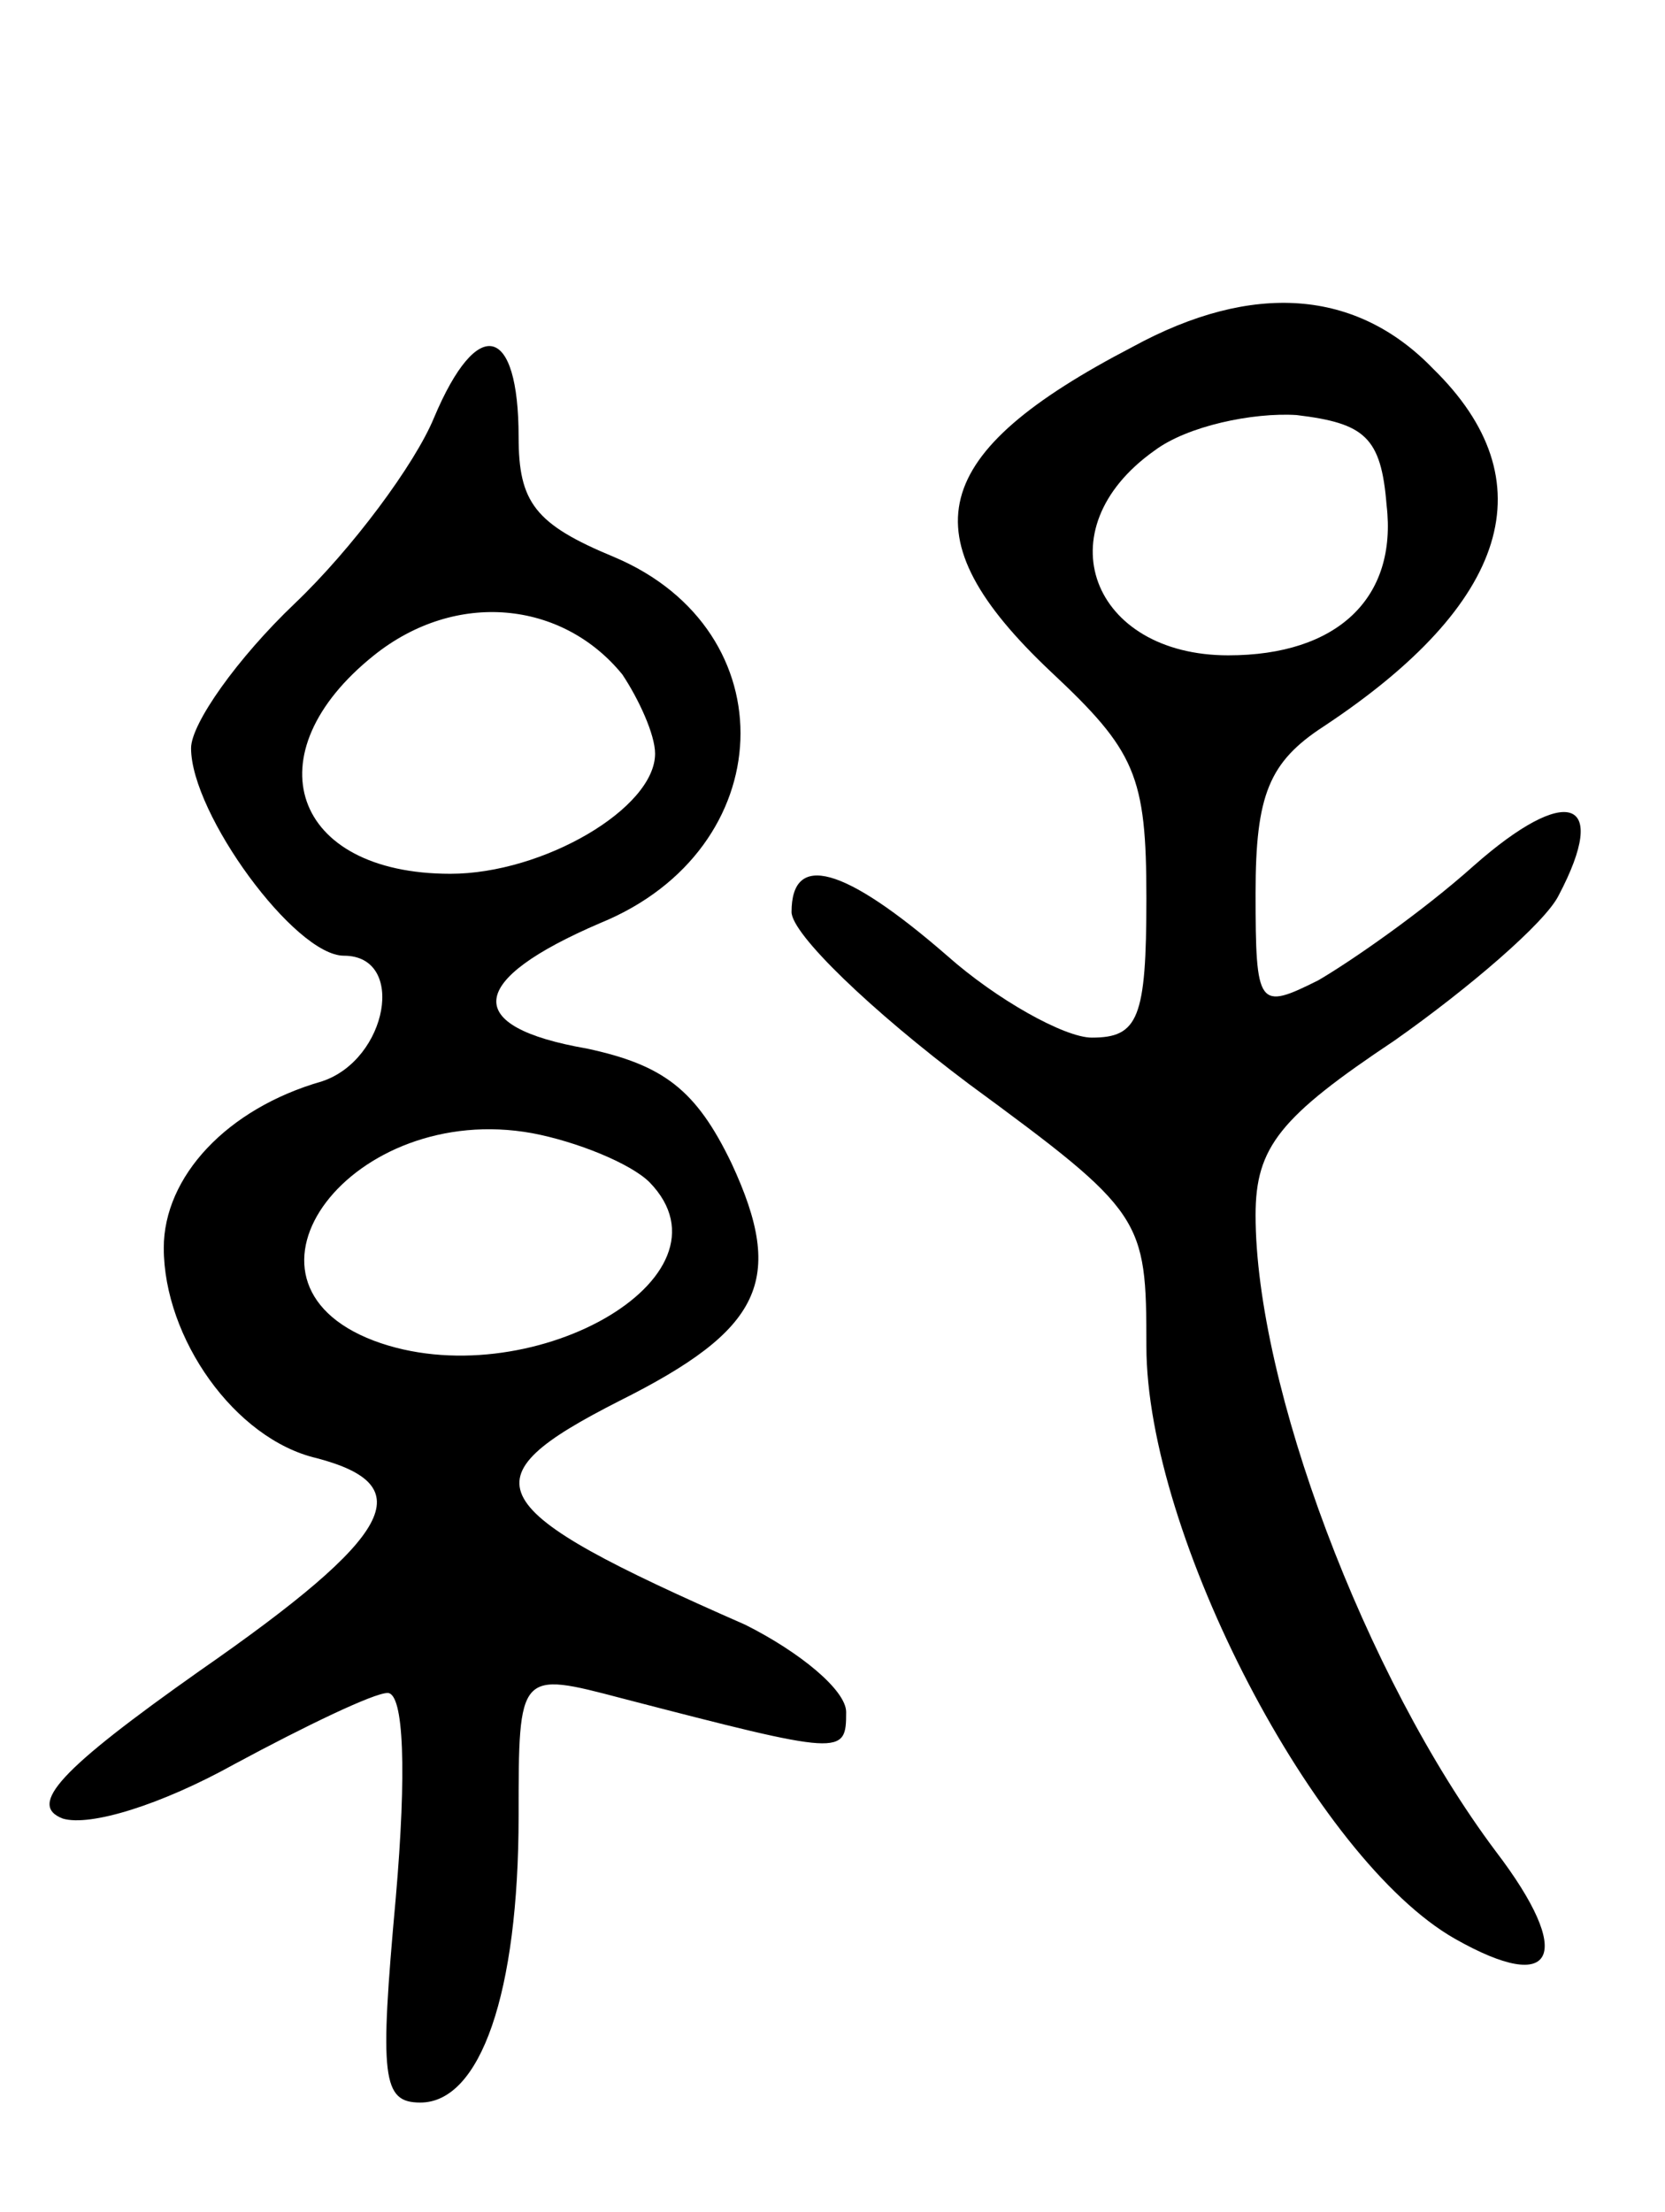
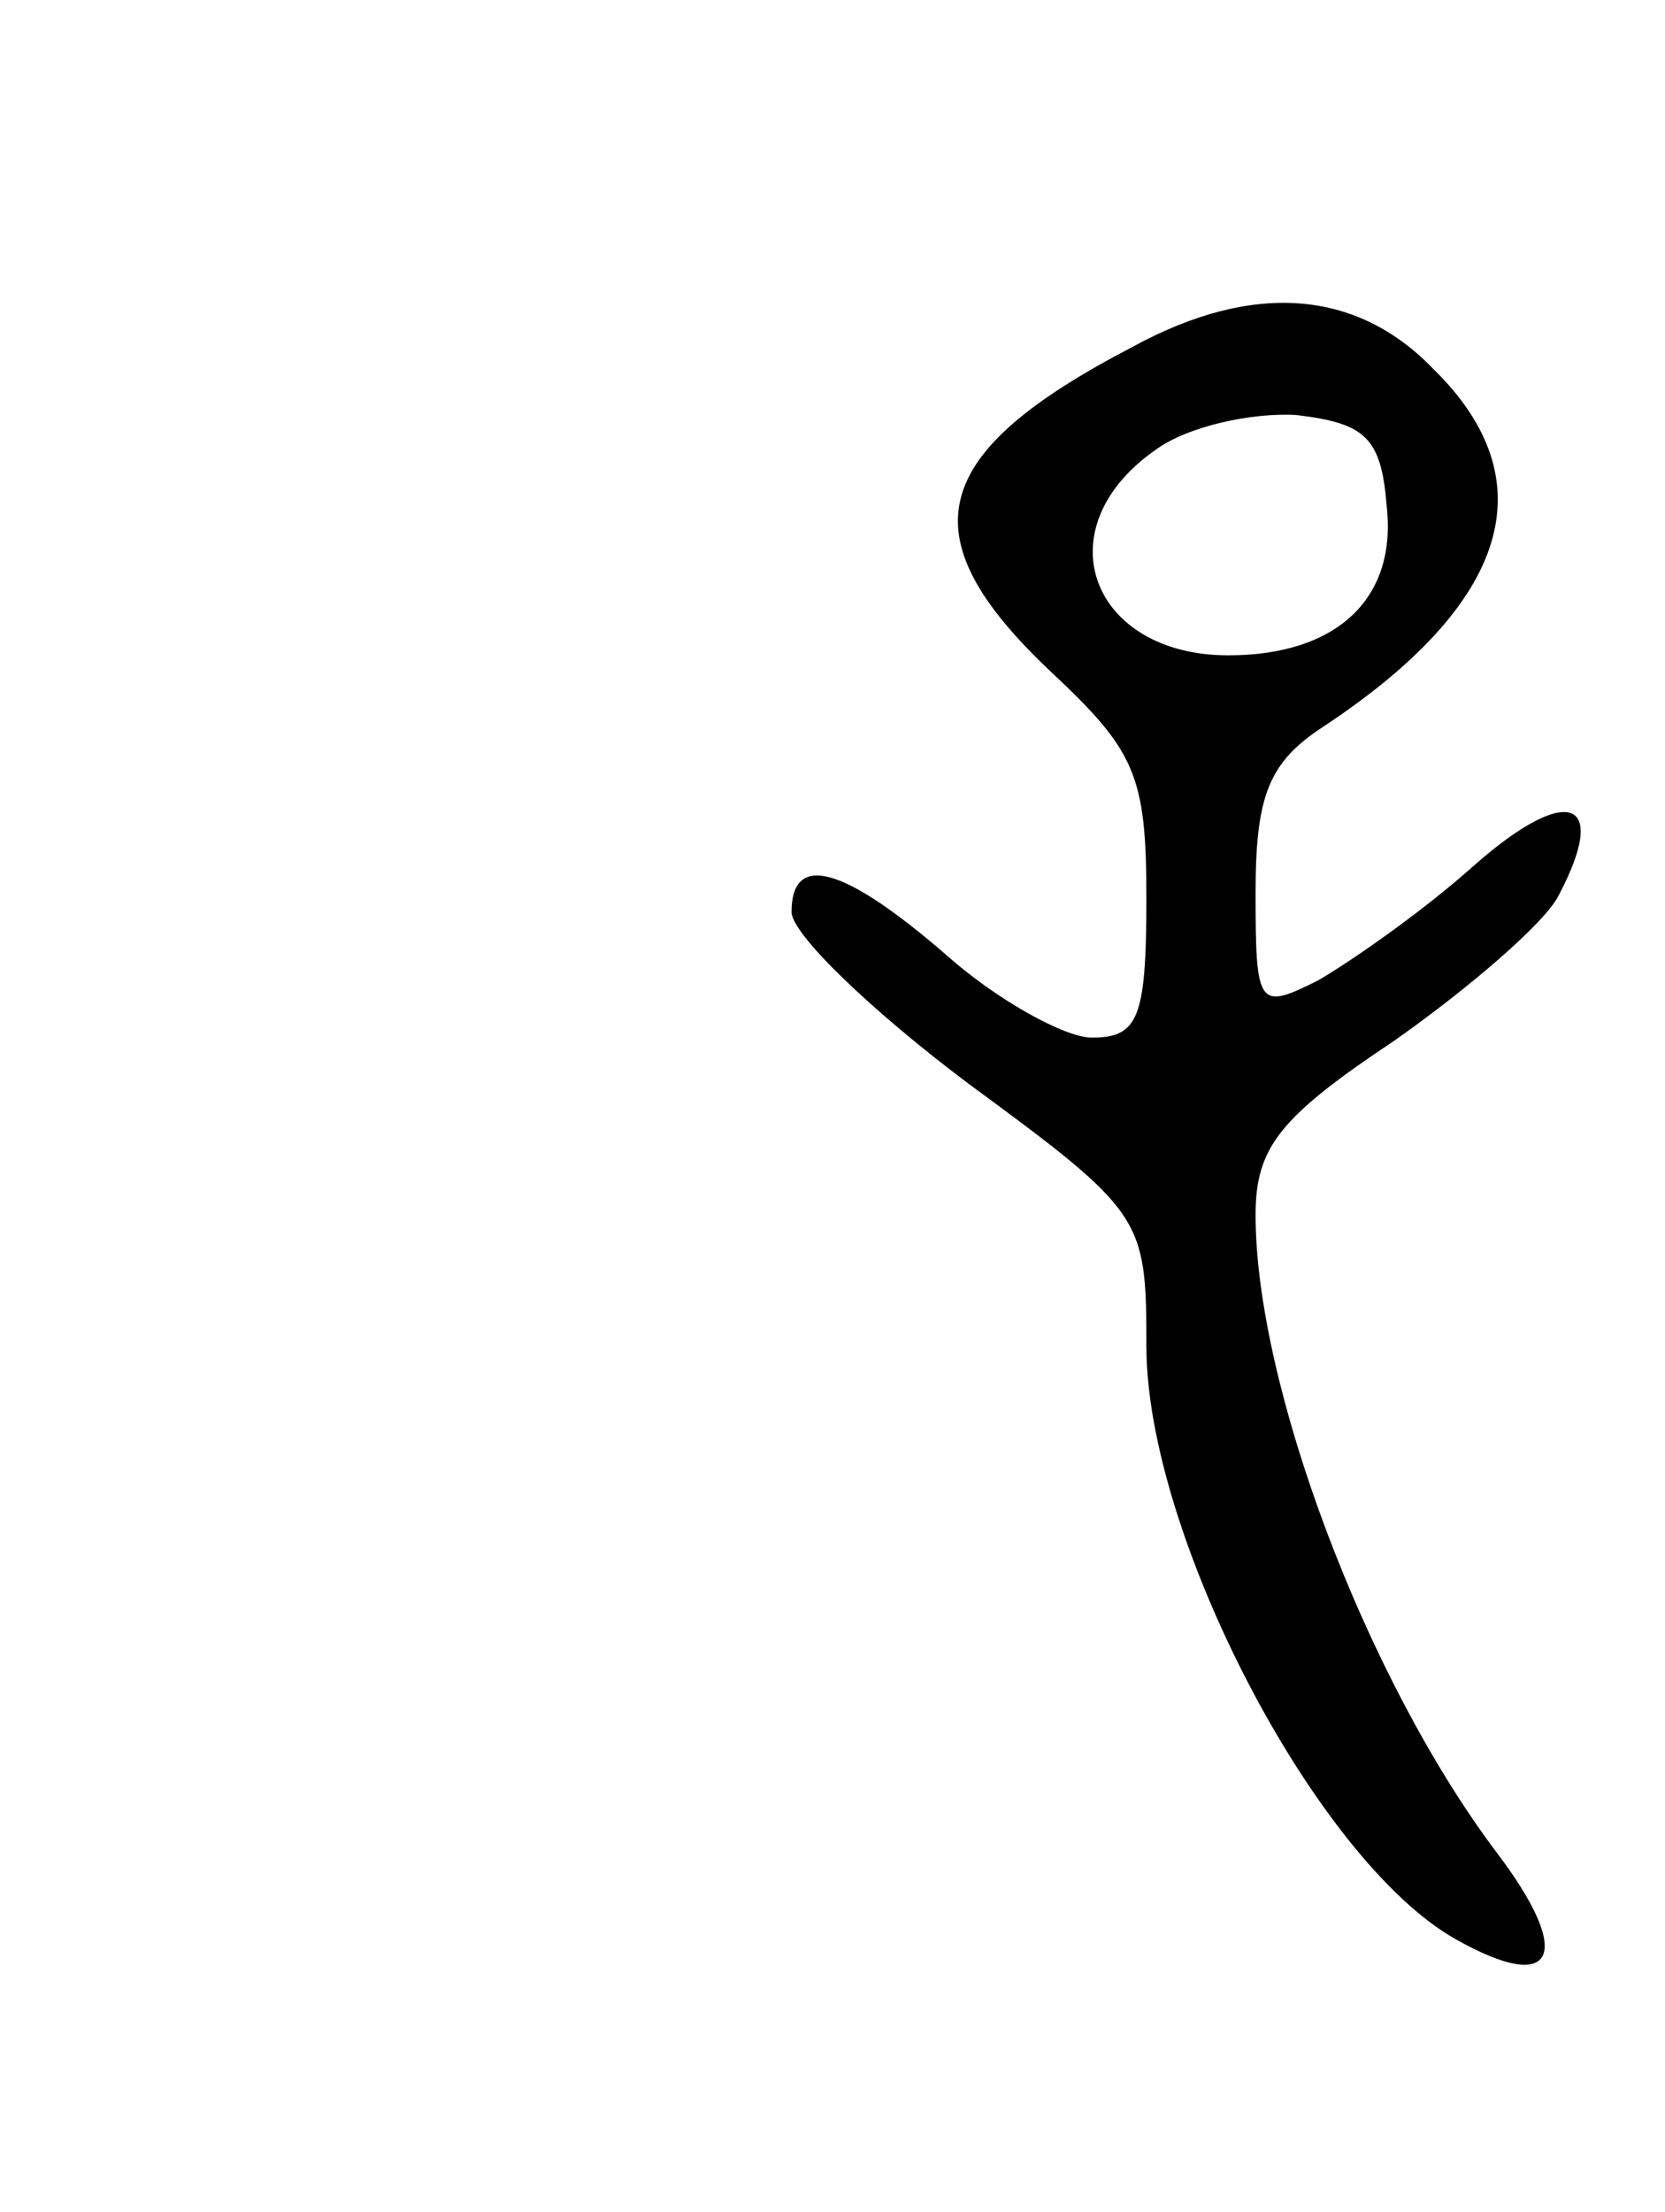
<svg xmlns="http://www.w3.org/2000/svg" version="1.0" width="61" height="81" viewBox="0 0 61 81">
  <g transform="translate(0,81) scale(0.1,-0.1)">
    <path d="M415 683 c-75 -39 -83 -69 -30 -119 31 -29 35 -38 35 -83 0 -44 -3 -51 -20 -51 -10 0 -35 14 -53 30 -38 33 -57 38 -57 16 0 -8 29 -36 65 -63 64 -47 65 -49 65 -96 0 -69 62 -188 113 -217 37 -21 44 -6 15 32 -48 64 -88 171 -88 233 0 25 9 36 51 64 27 19 55 43 60 53 19 36 3 41 -31 11 -19 -17 -45 -35 -57 -42 -22 -11 -23 -10 -23 32 0 36 5 48 25 61 68 45 82 90 40 131 -28 29 -66 32 -110 8z m93 -58 c4 -34 -18 -55 -58 -55 -50 0 -68 46 -27 75 12 9 36 14 52 13 25 -3 31 -8 33 -33z" />
-     <path d="M159 657 c-7 -17 -30 -48 -51 -68 -21 -20 -38 -44 -38 -53 0 -24 38 -76 56 -76 23 0 16 -38 -8 -46 -35 -10 -58 -35 -58 -61 0 -33 26 -70 56 -77 38 -10 29 -28 -43 -78 -51 -36 -63 -49 -50 -54 10 -3 36 5 63 20 26 14 51 26 56 26 6 0 7 -29 3 -75 -6 -66 -5 -75 9 -75 22 0 36 40 36 105 0 53 0 53 38 43 81 -21 82 -21 82 -5 0 8 -17 22 -37 32 -98 43 -103 53 -46 82 52 26 61 44 41 87 -13 27 -25 36 -53 42 -46 8 -44 25 5 46 66 27 69 107 5 134 -29 12 -35 20 -35 44 0 41 -15 45 -31 7z m69 -94 c6 -9 12 -22 12 -29 0 -20 -41 -44 -75 -44 -58 0 -73 44 -28 80 30 24 69 20 91 -7z m10 -186 c34 -35 -45 -79 -101 -58 -58 22 -8 88 58 76 16 -3 36 -11 43 -18z" />
  </g>
</svg>